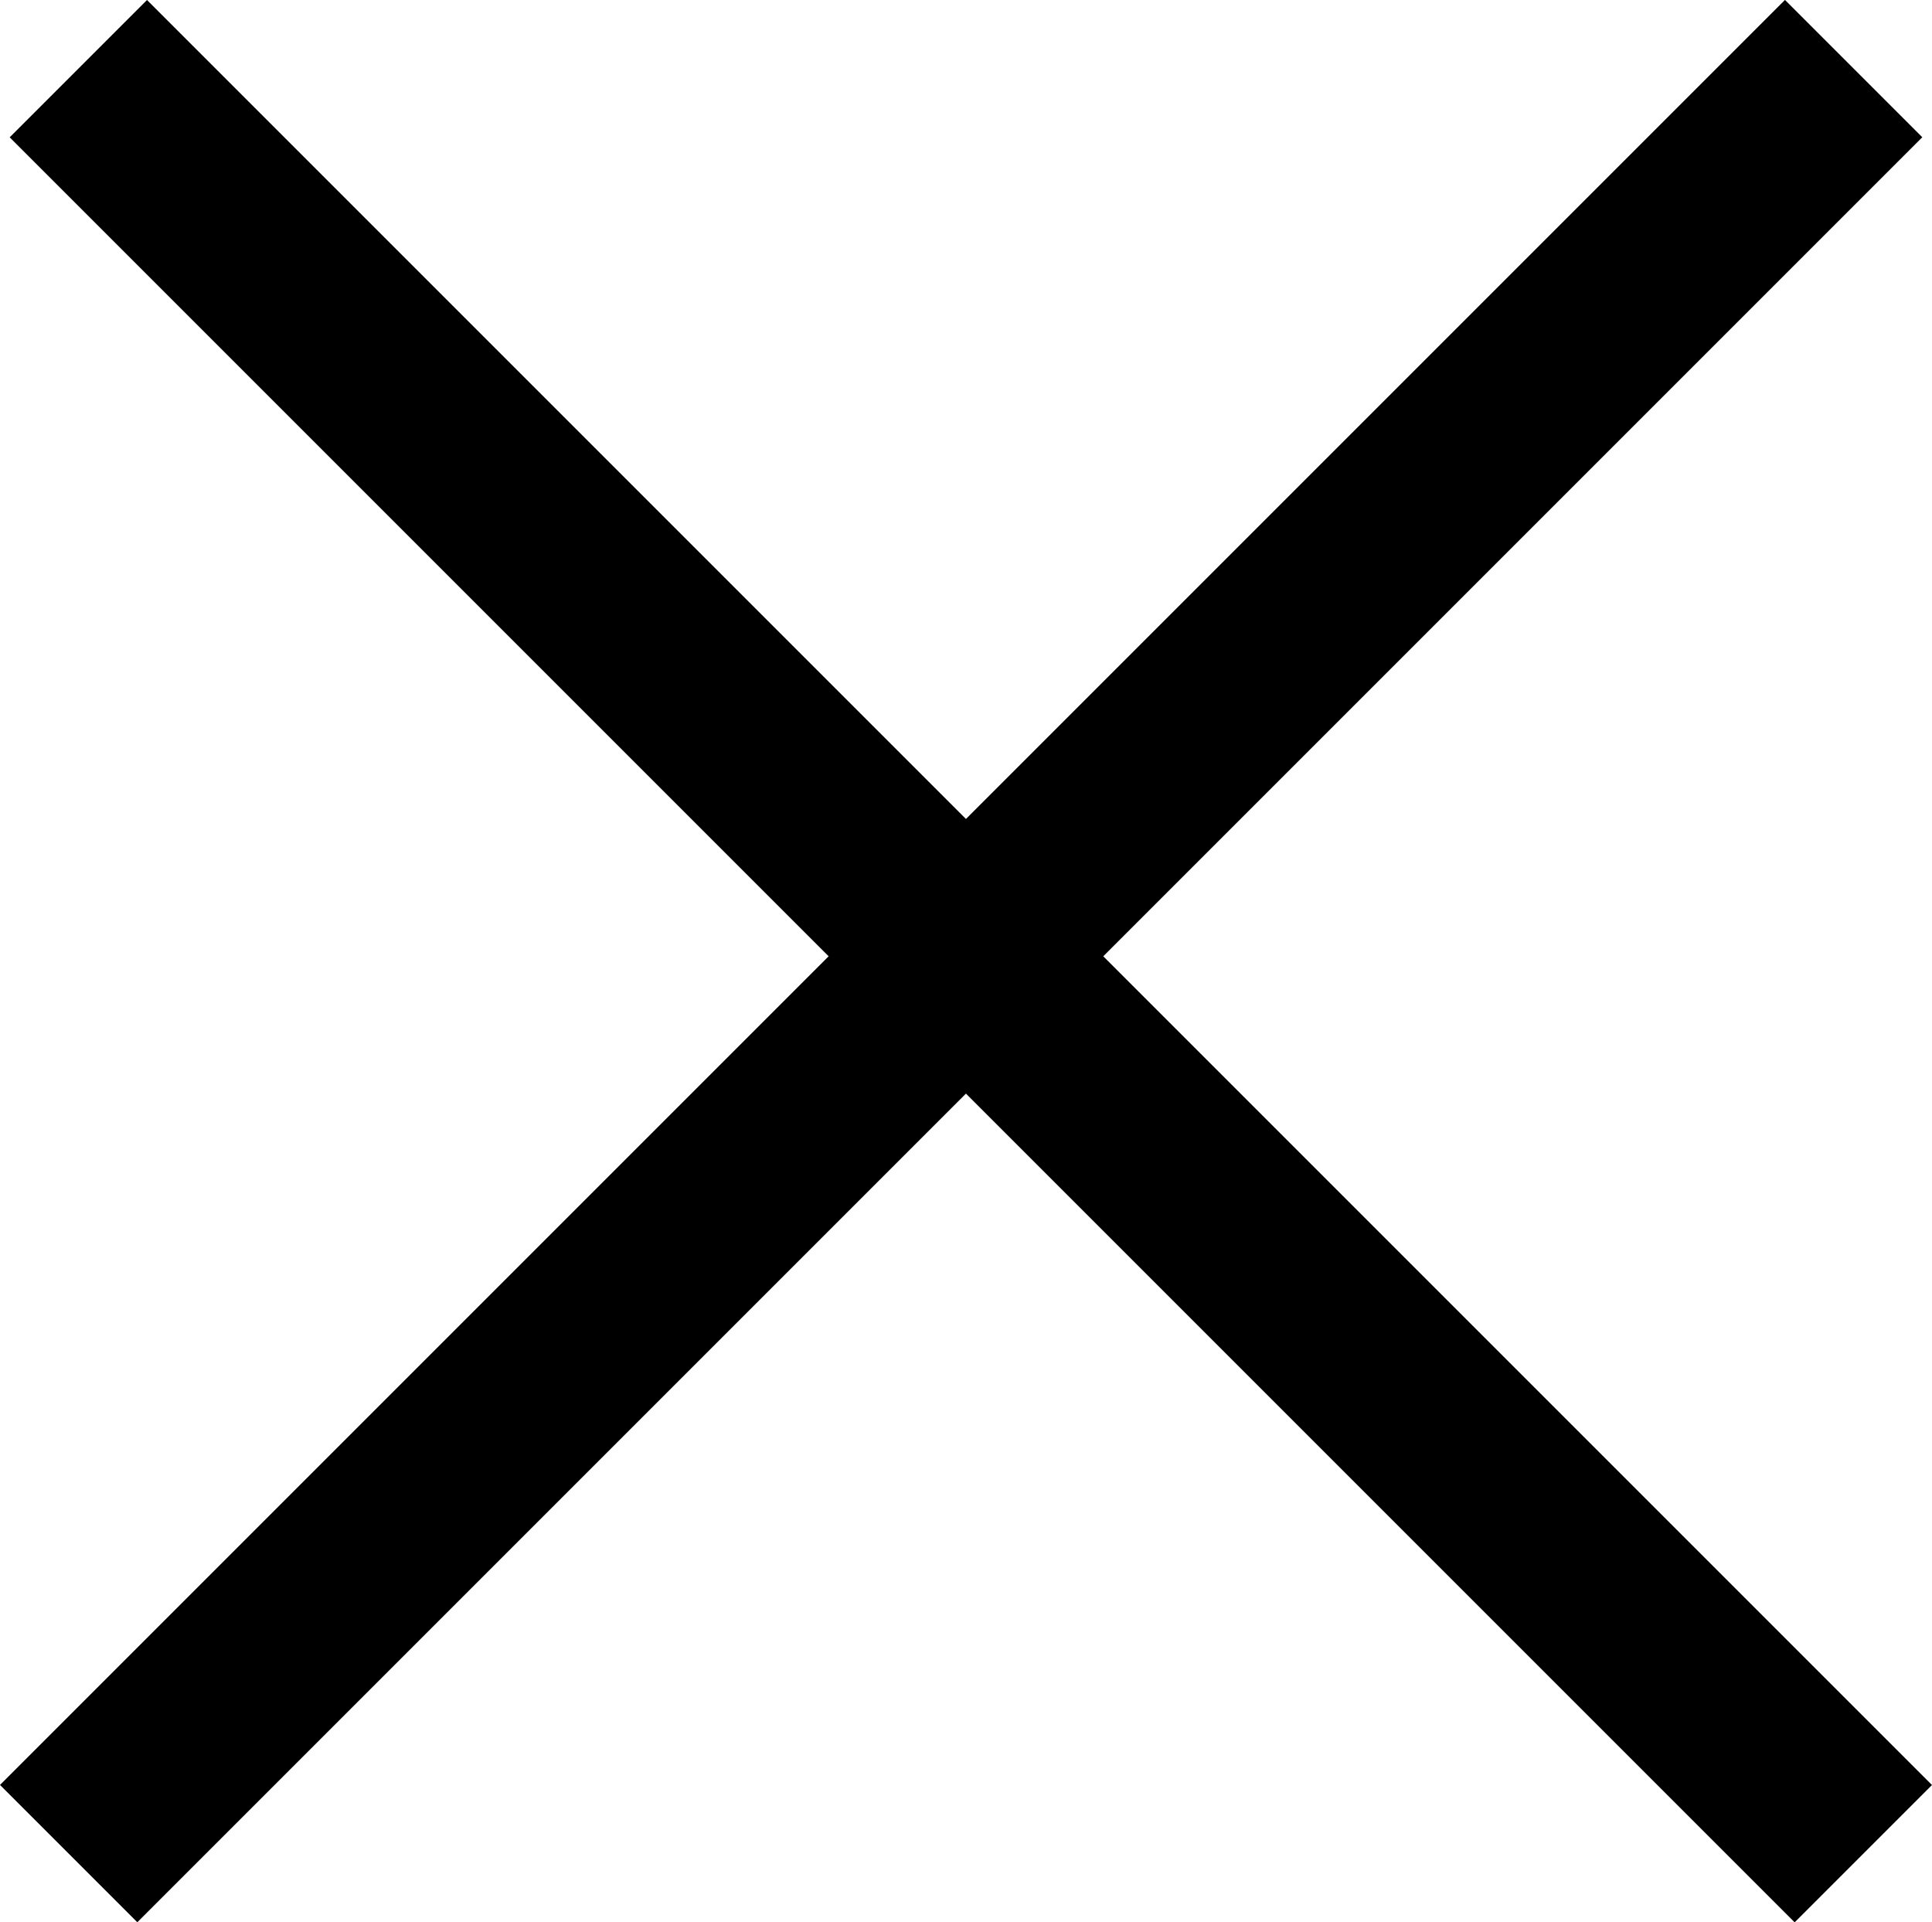
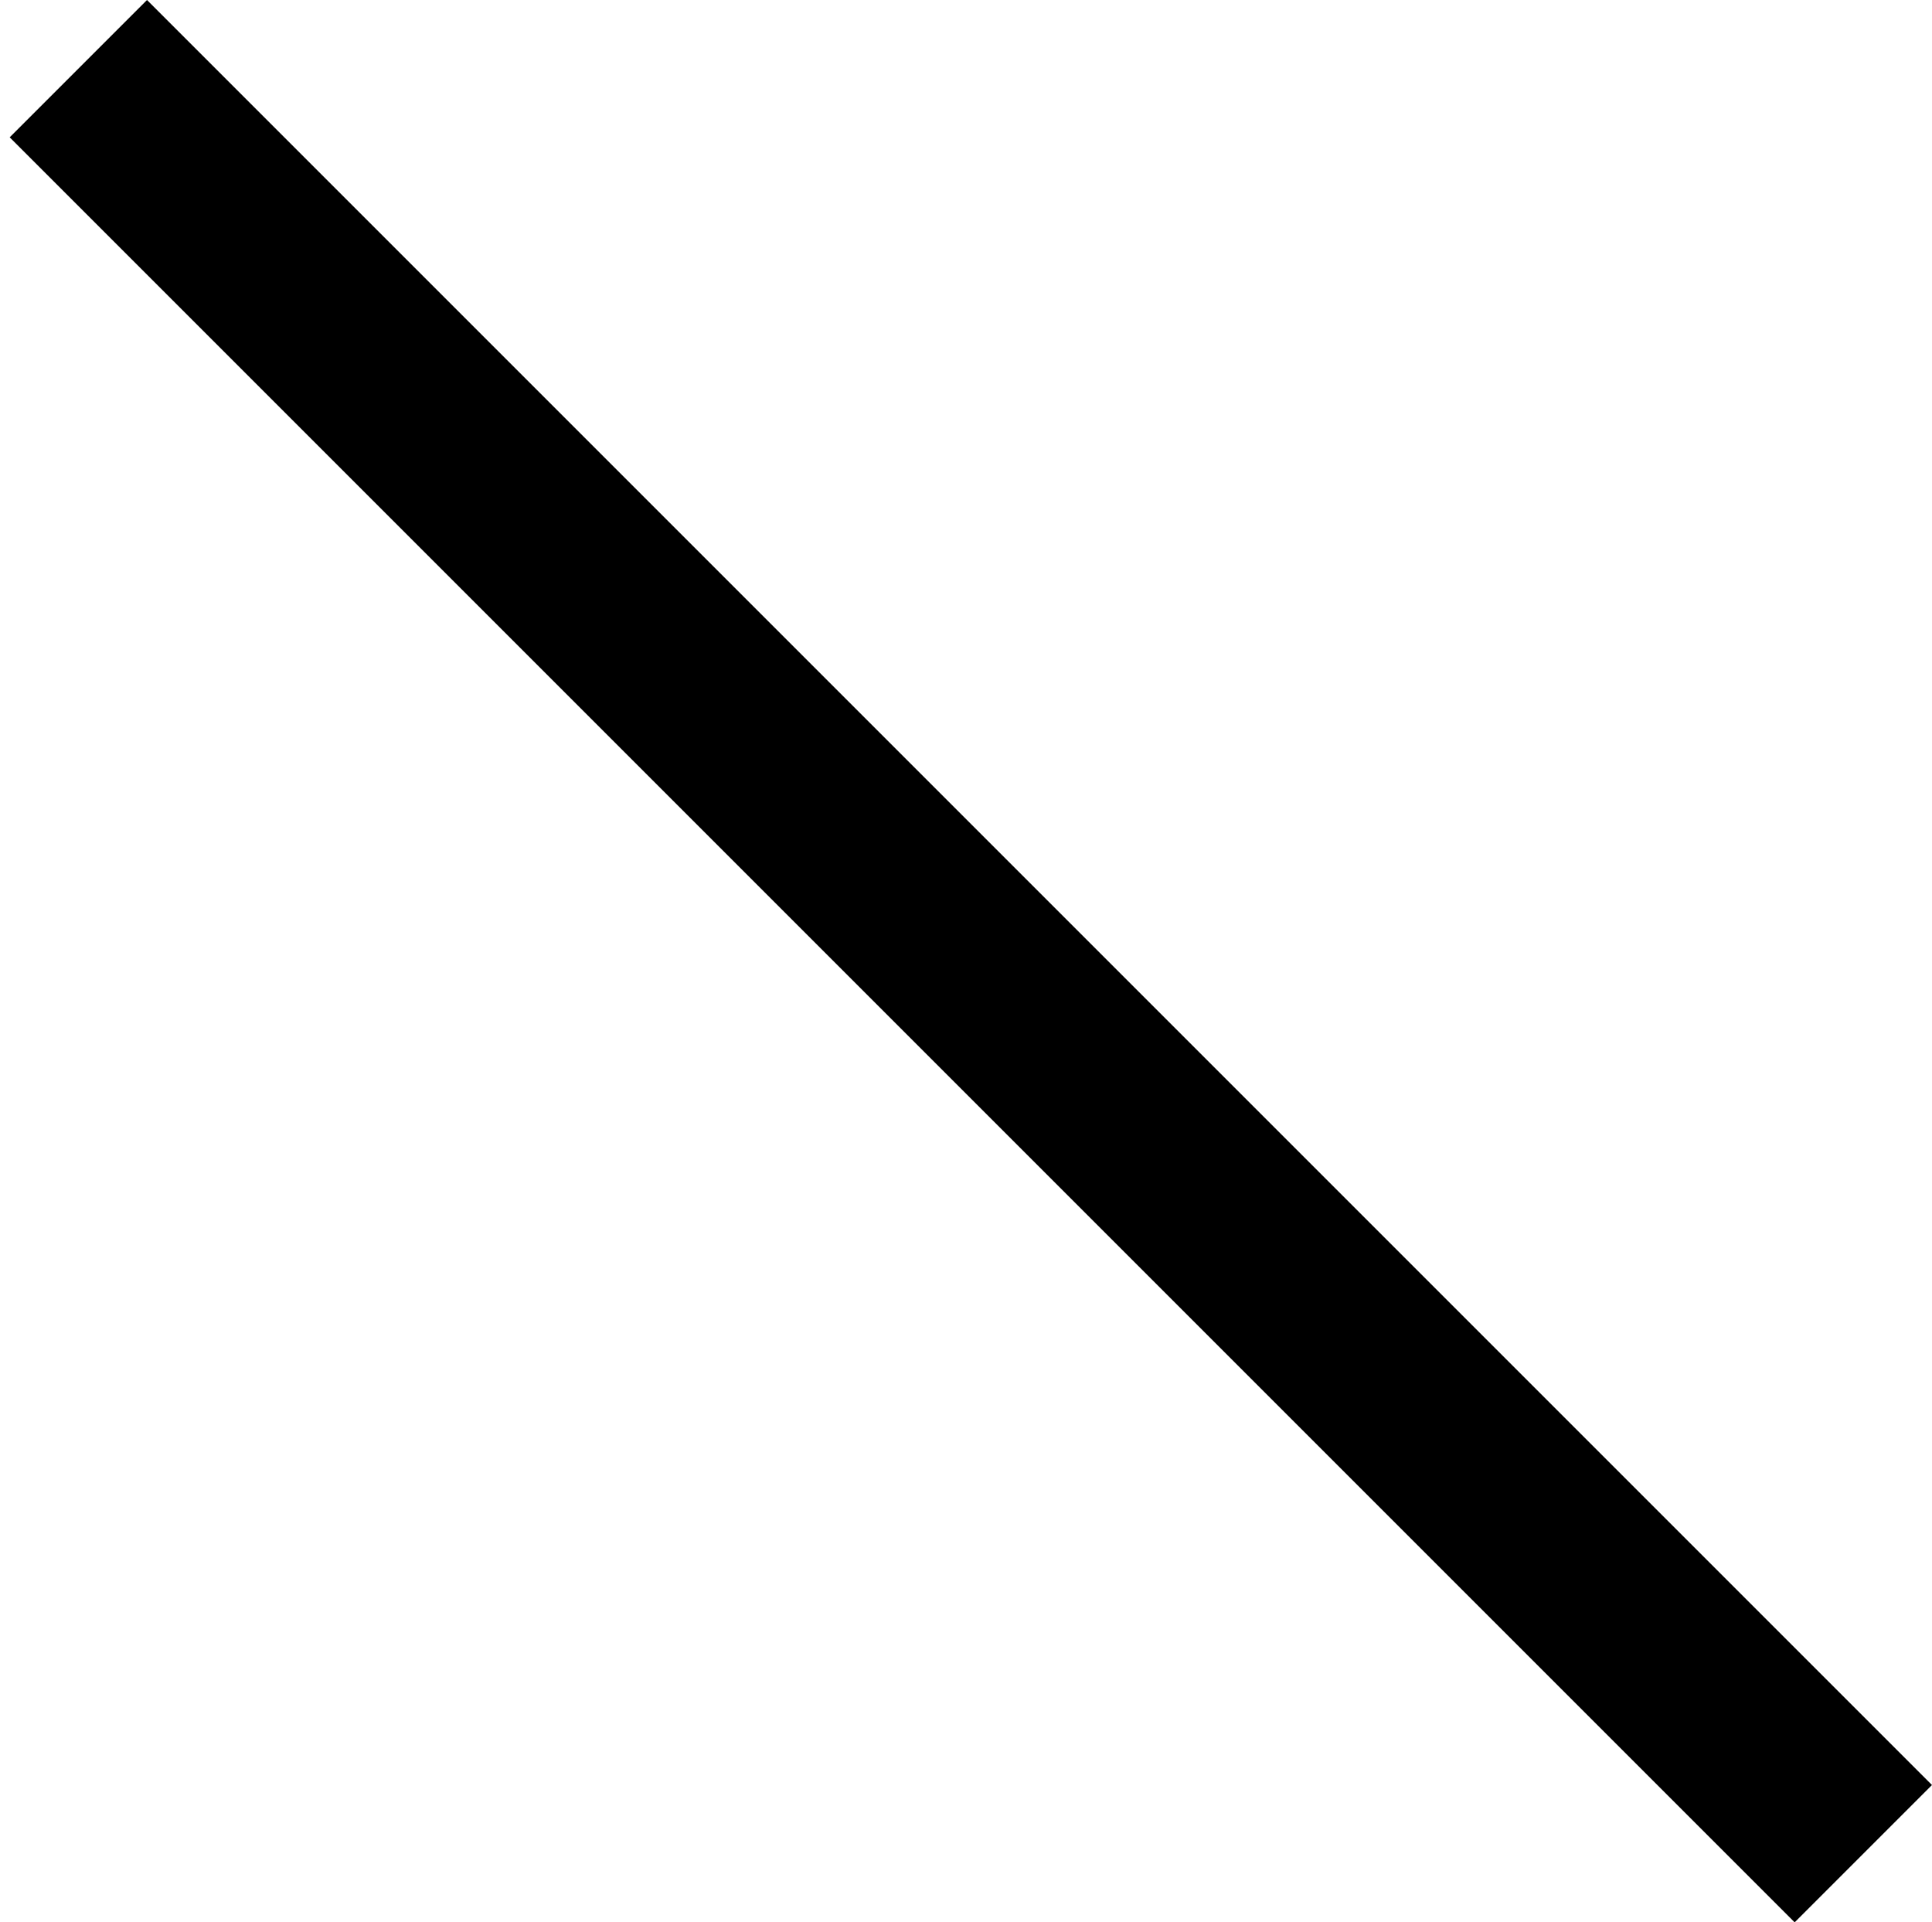
<svg xmlns="http://www.w3.org/2000/svg" width="19.899" height="19.799" viewBox="0 0 19.899 19.799">
  <g id="Group_3" data-name="Group 3" transform="translate(-0.101 -0.101)">
    <rect id="Rectangle_Copy_4" data-name="Rectangle Copy 4" width="26" height="2" transform="translate(1.615 0.101) rotate(45)" fill="#000000" />
-     <rect id="Rectangle_Copy_5" data-name="Rectangle Copy 5" width="26" height="2" transform="translate(0.101 18.485) rotate(-45)" fill="#000000" />
  </g>
</svg>